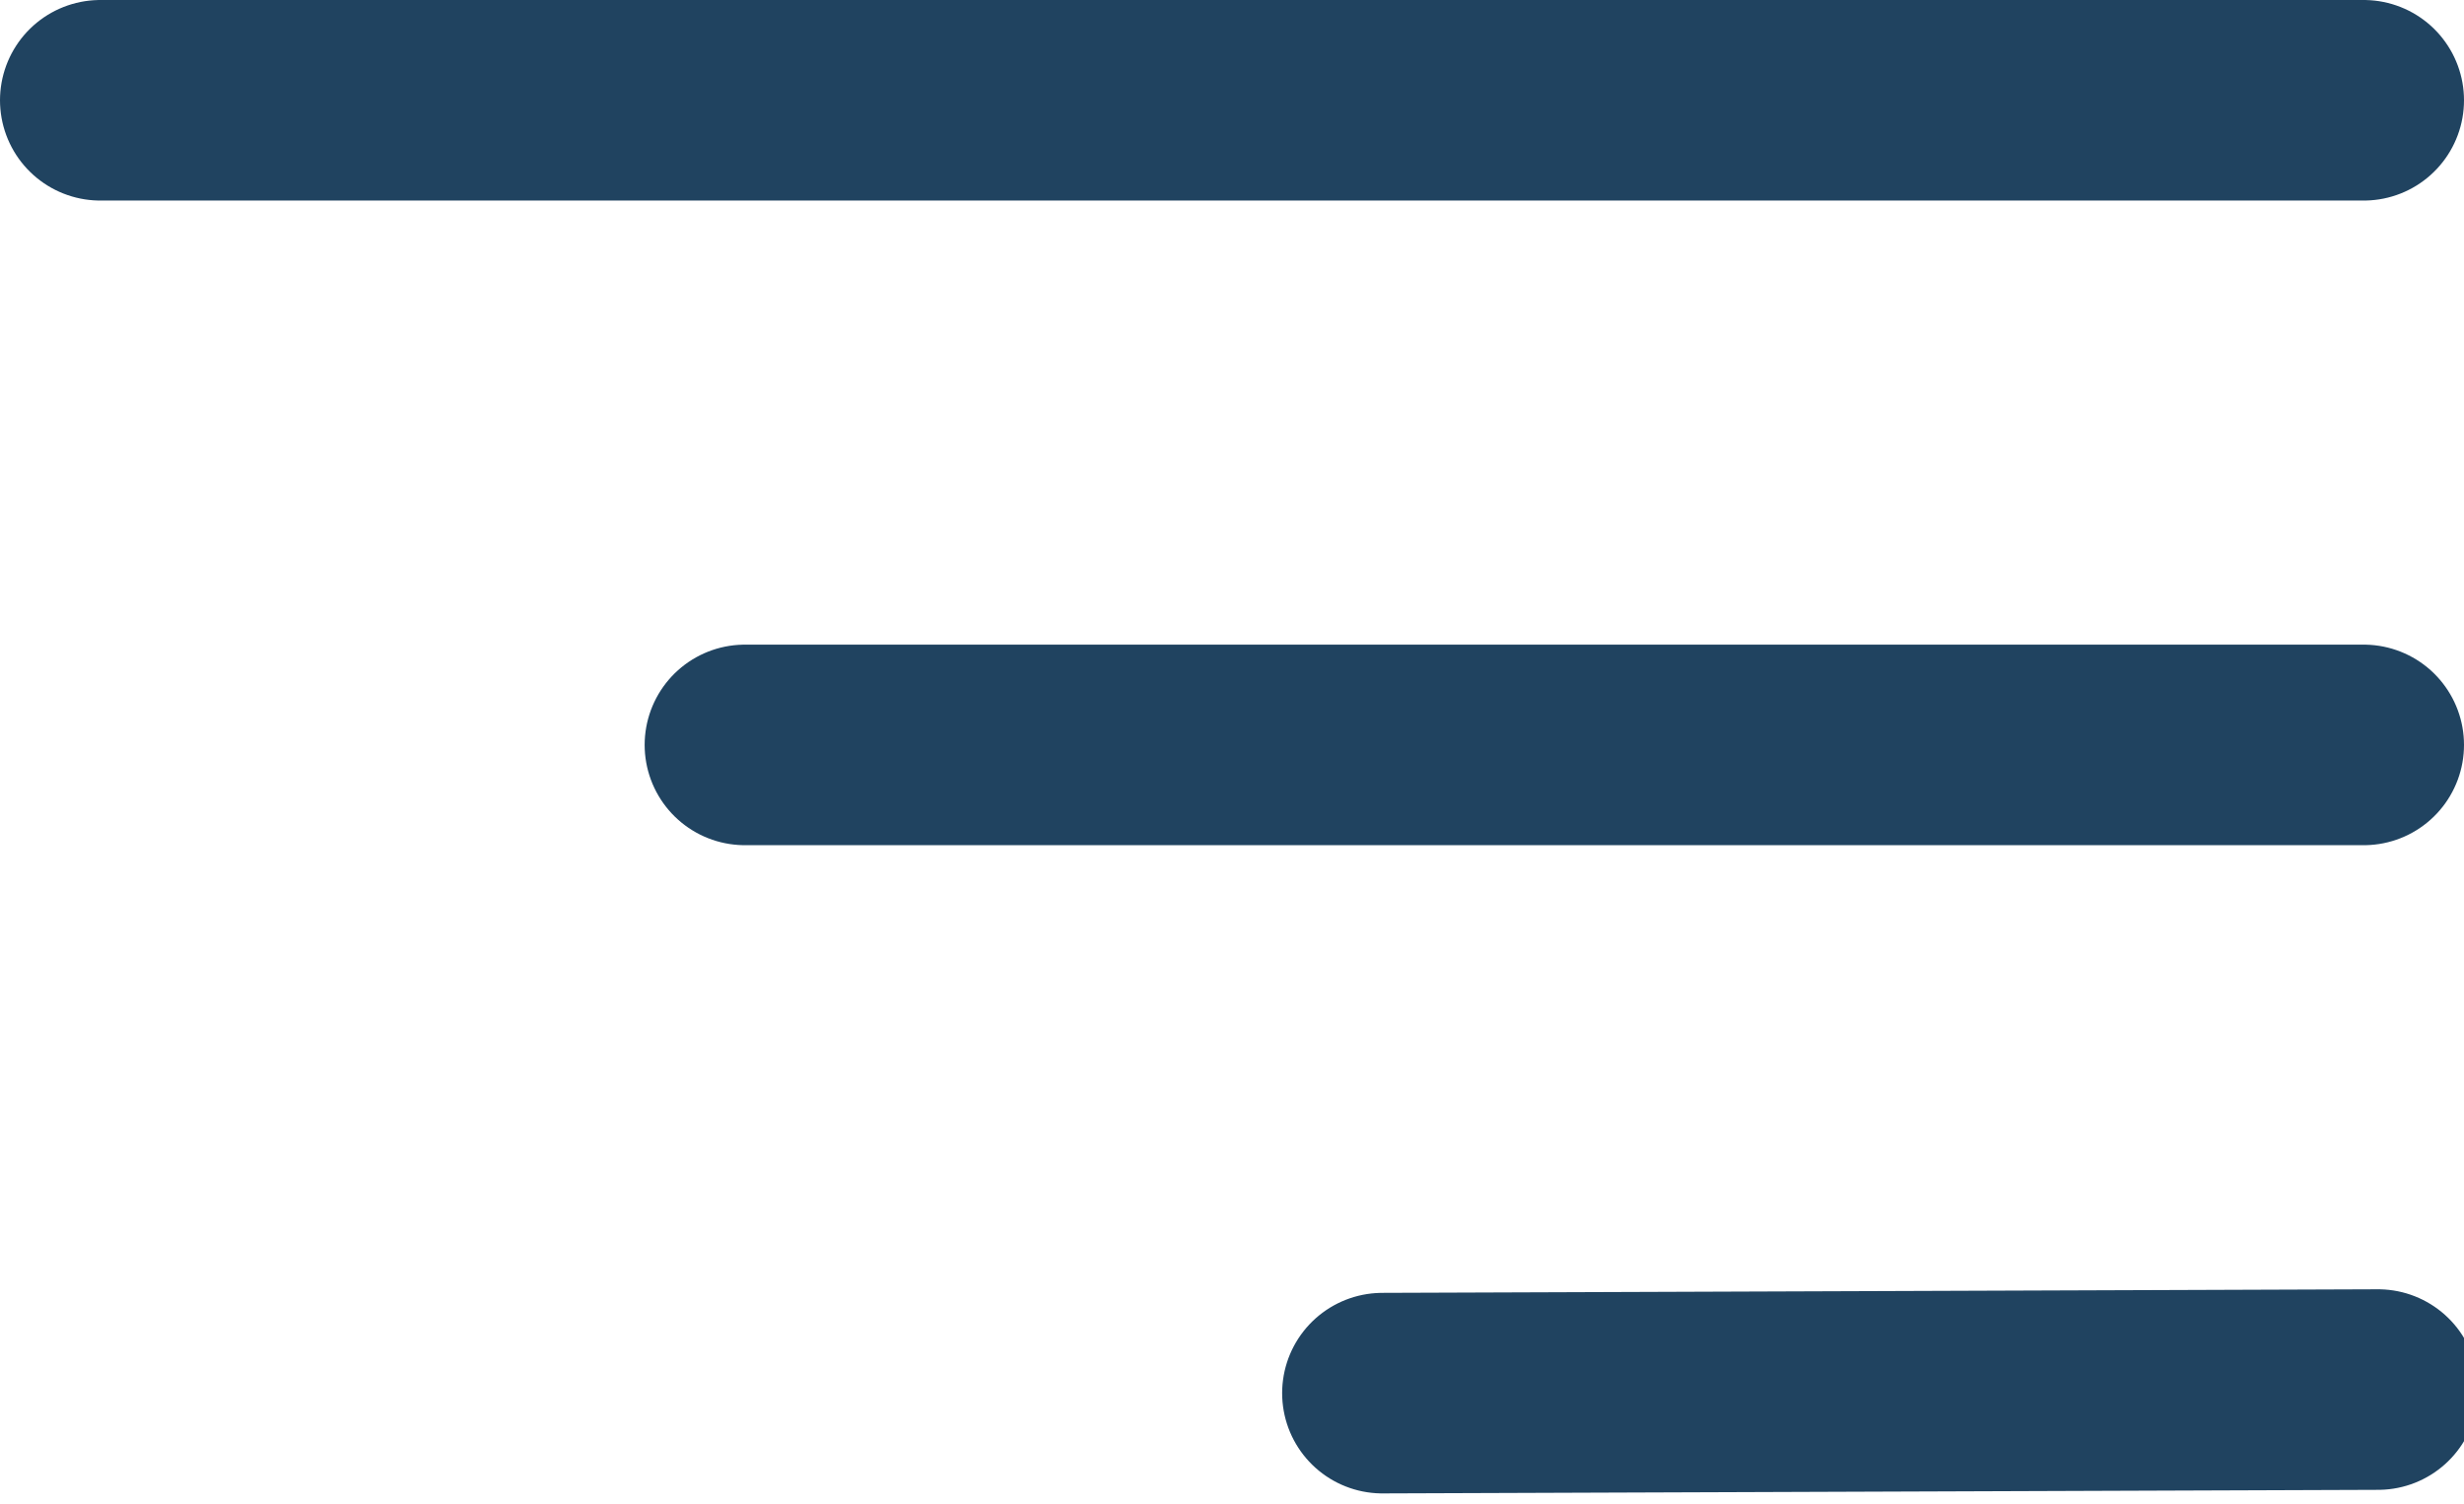
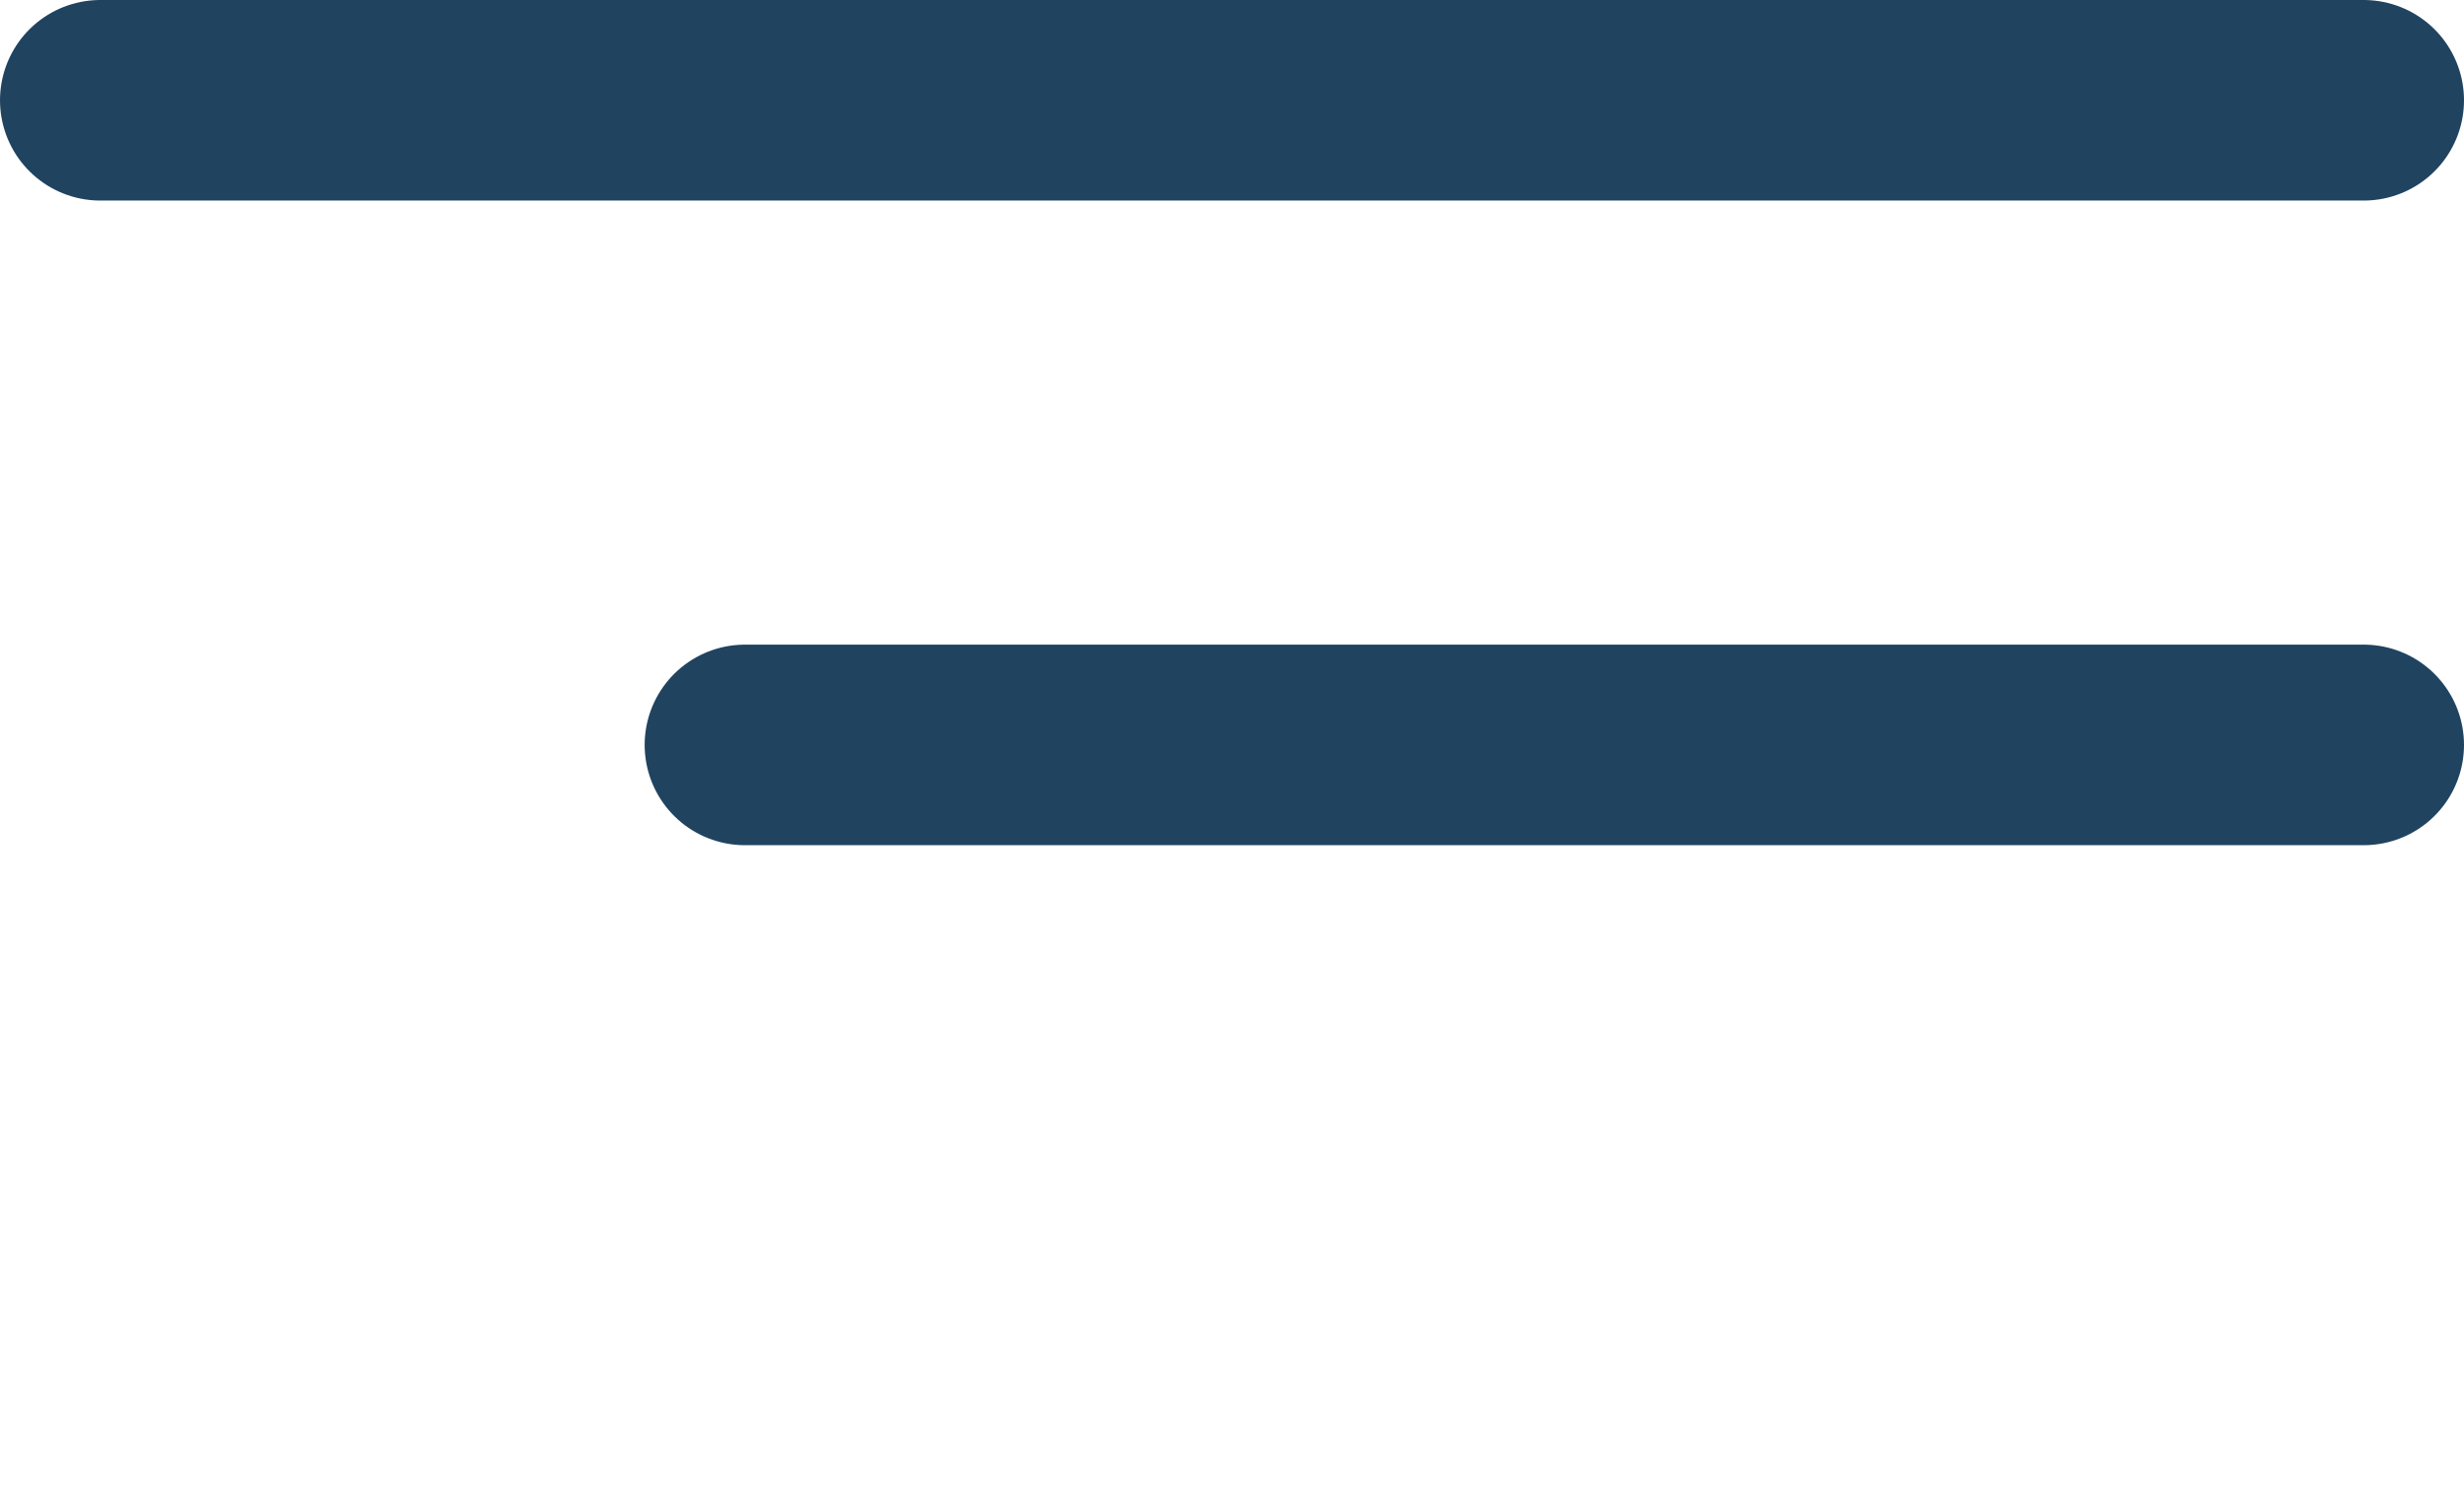
<svg xmlns="http://www.w3.org/2000/svg" width="172px" height="105px" viewBox="0 0 172 105" version="1.1">
  <title>Artboard</title>
  <desc>Created with Sketch.</desc>
  <g id="Artboard" stroke="none" stroke-width="1" fill="none" fill-rule="evenodd" stroke-linecap="round">
-     <line x1="96.5" y1="97.25" x2="166" y2="97" id="Line" stroke="#204360" stroke-width="14" />
    <line x1="7" y1="7" x2="165" y2="7" id="Line" stroke="#204360" stroke-width="14" />
    <line x1="52" y1="52" x2="165" y2="52" id="Line" stroke="#204360" stroke-width="14" />
  </g>
</svg>